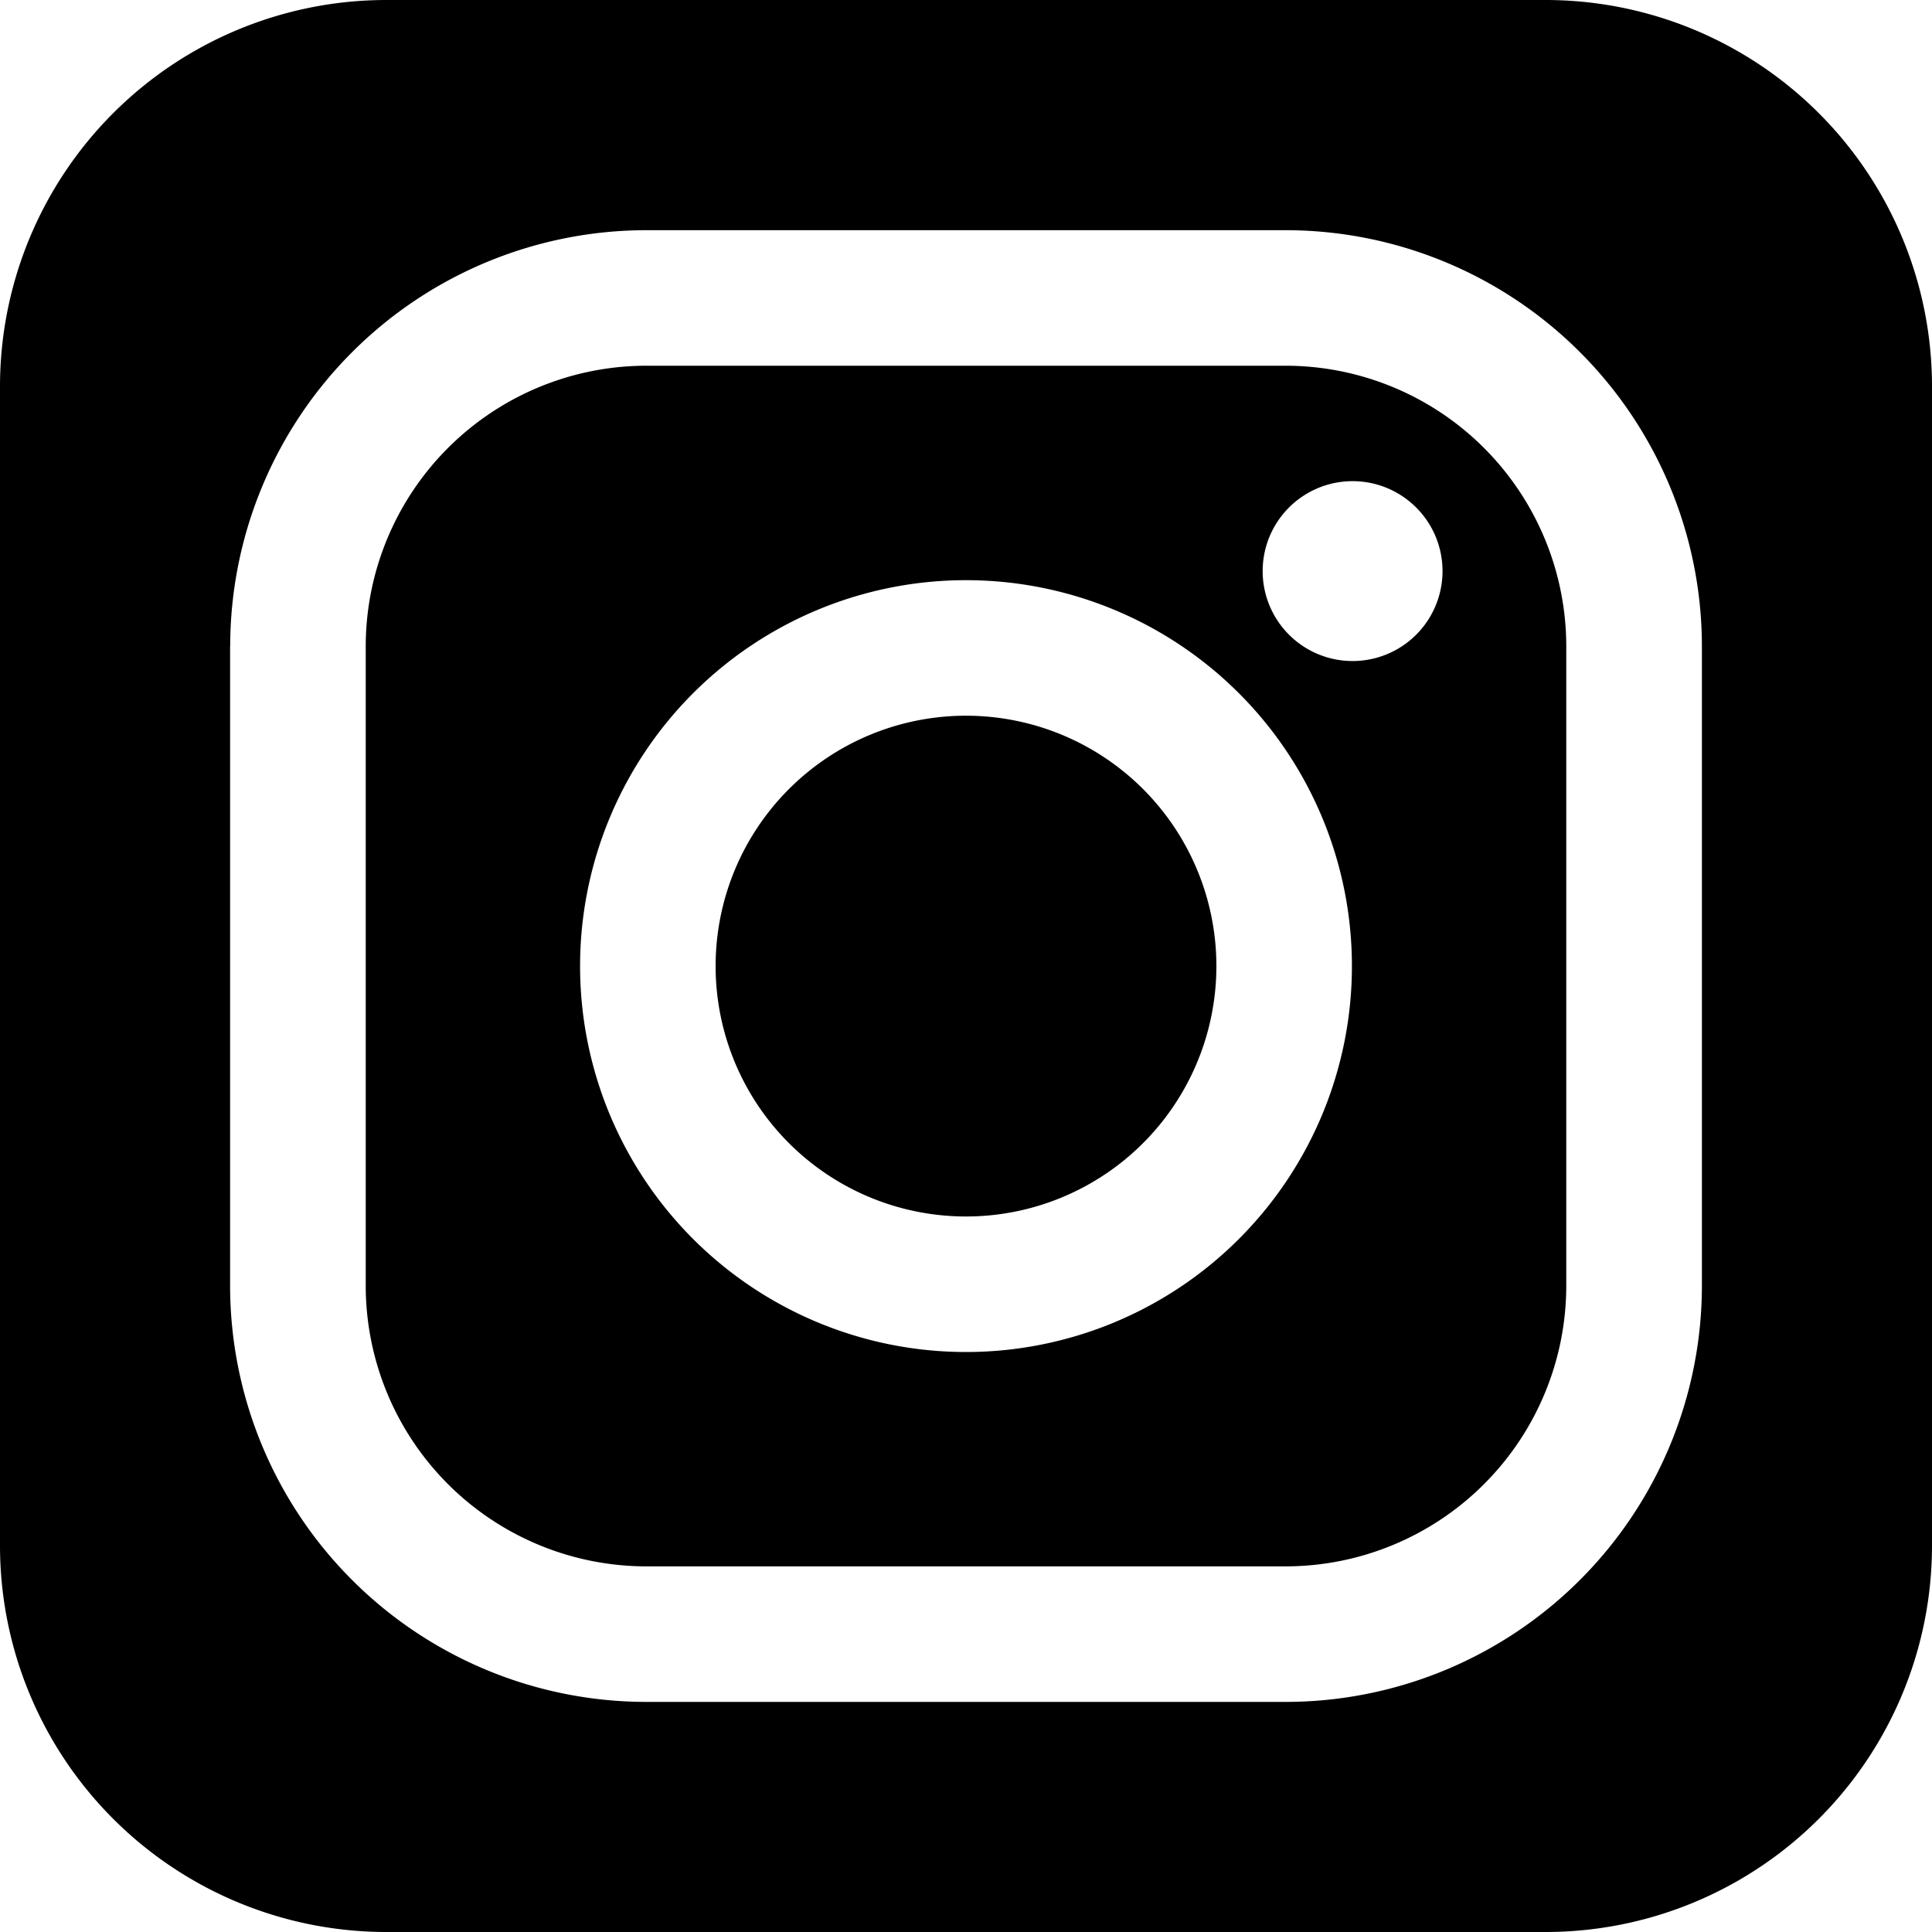
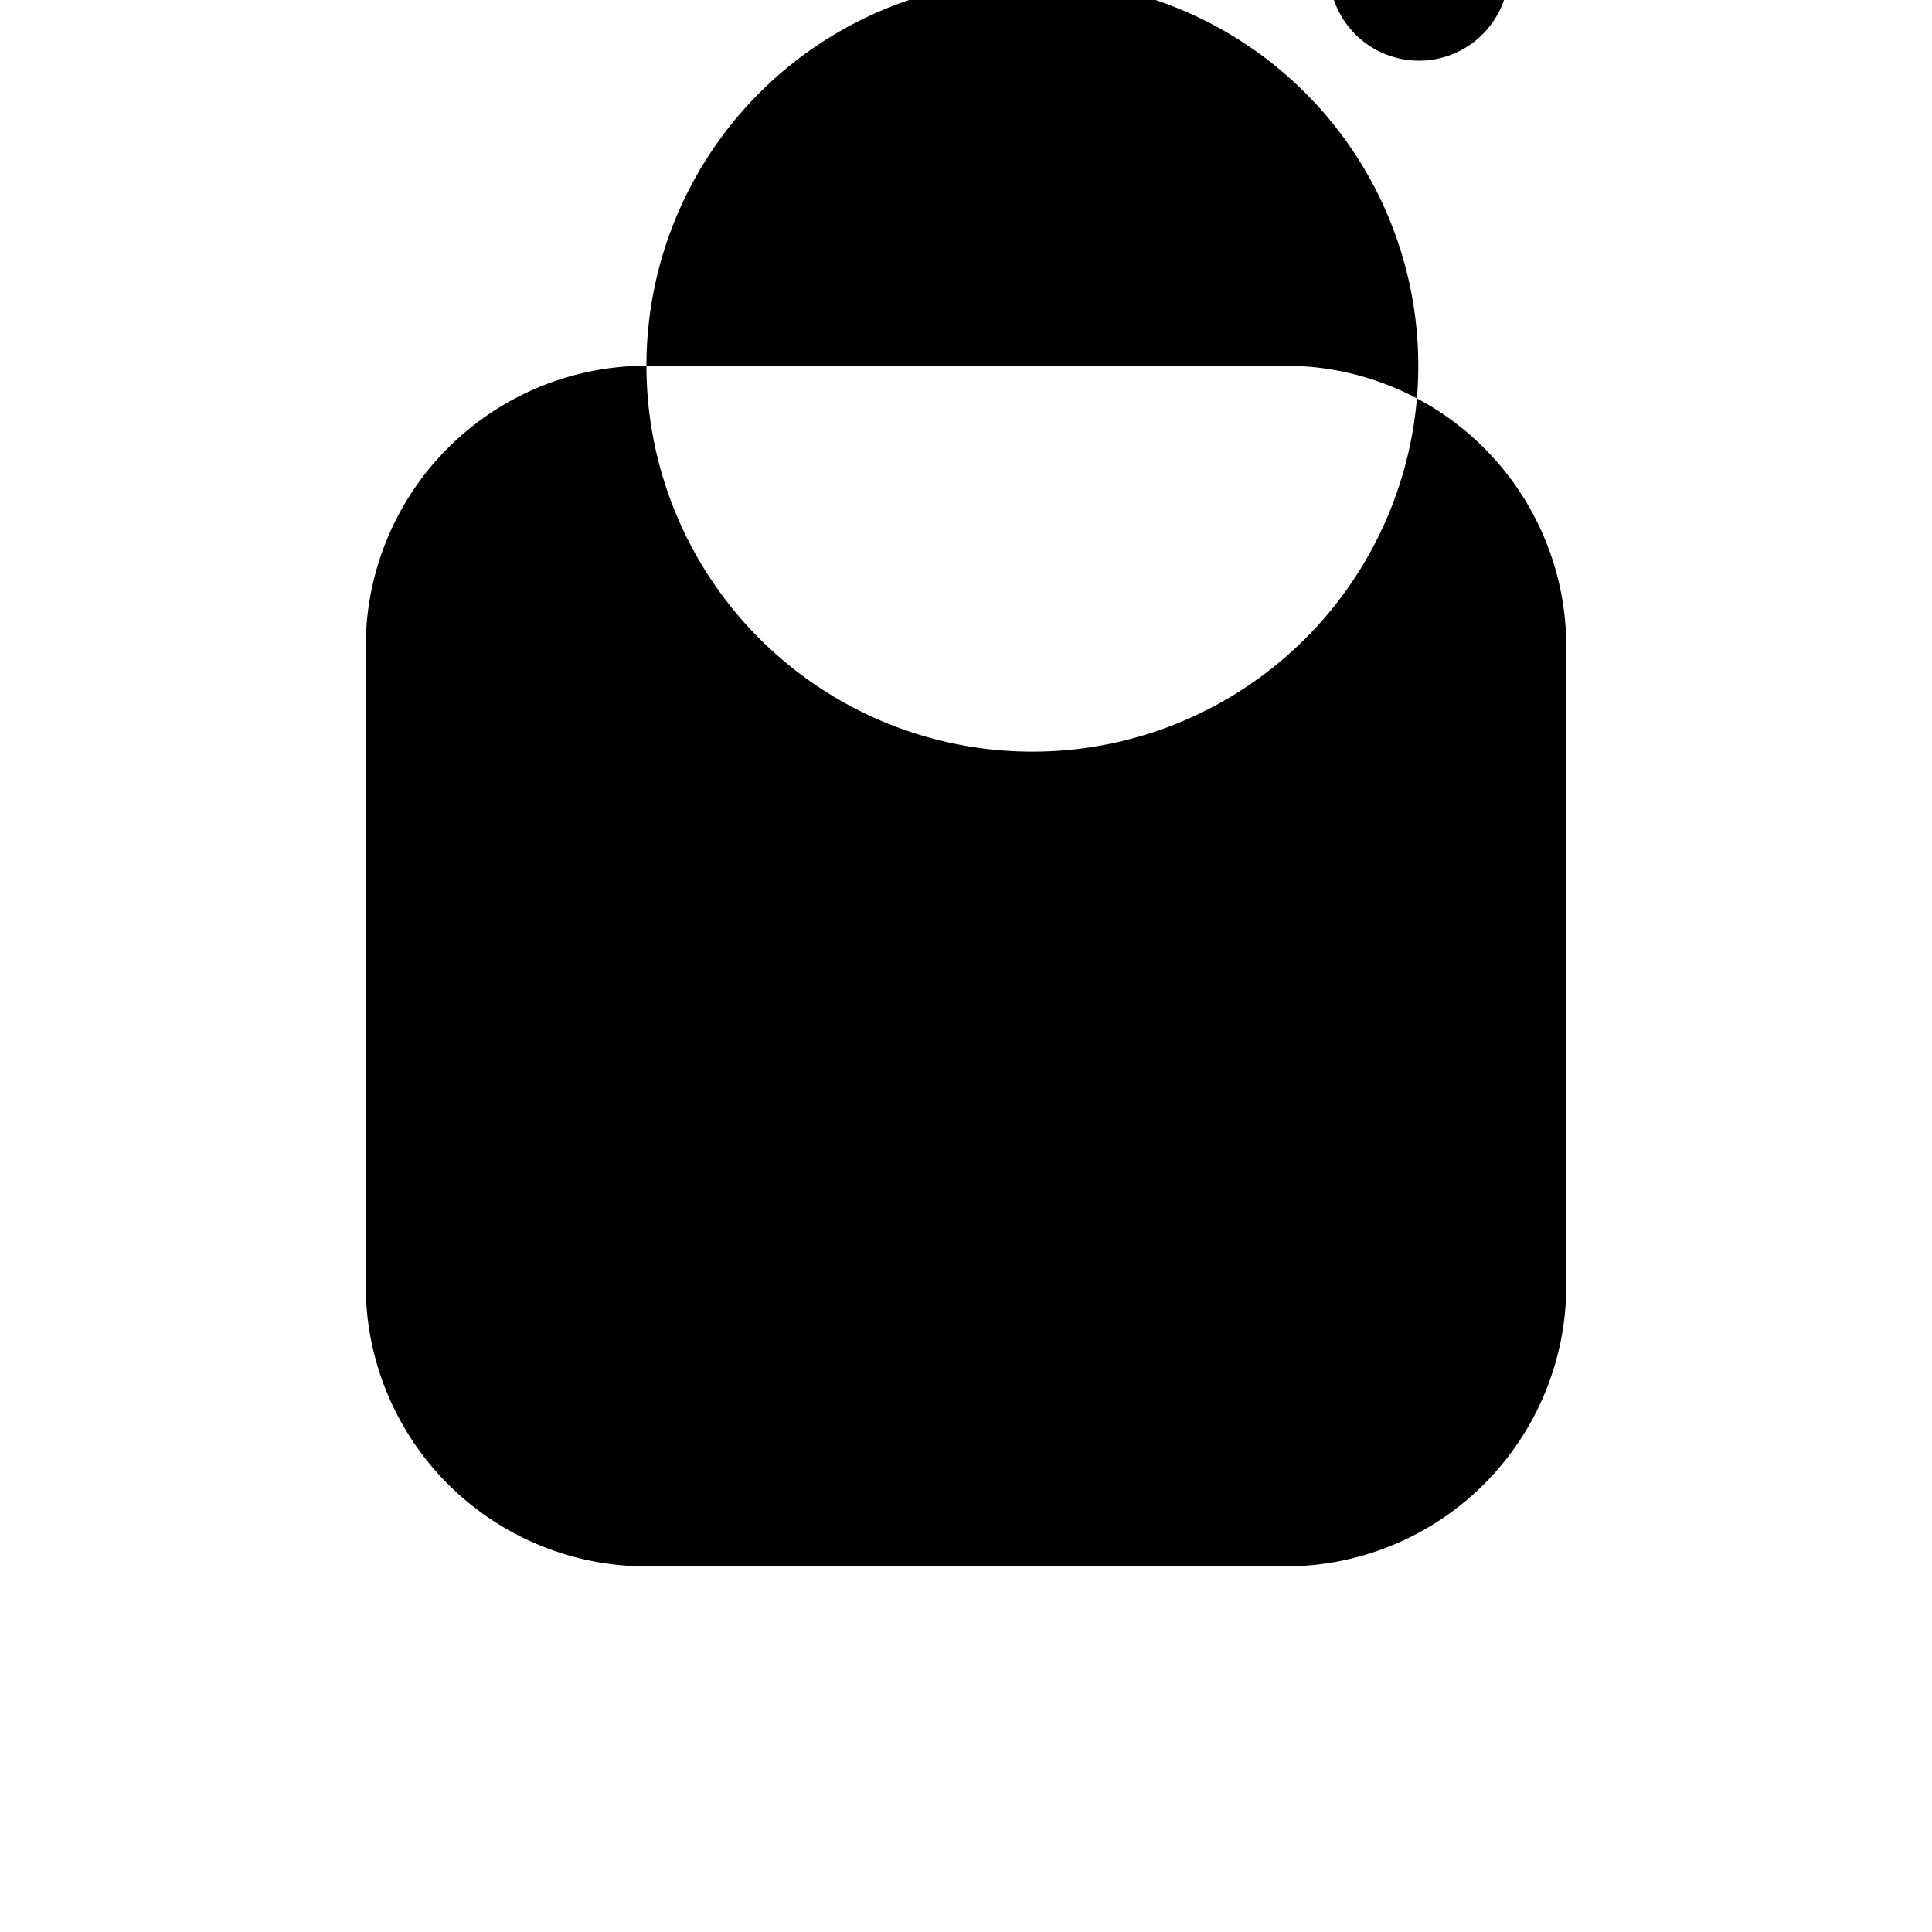
<svg xmlns="http://www.w3.org/2000/svg" width="20" height="20" viewBox="0 0 20 20">
-   <path d="M10 7.409a2.592 2.592 0 1 0 0 5.184 2.592 2.592 0 0 0 0-5.184Z" />
-   <path fill-rule="evenodd" d="M6.692 3.786a2.907 2.907 0 0 0-2.906 2.907v6.615a2.907 2.907 0 0 0 2.906 2.907h6.616a2.907 2.907 0 0 0 2.906-2.907V6.693a2.907 2.907 0 0 0-2.906-2.907H6.692Zm-.687 6.215a3.995 3.995 0 1 1 7.99 0 3.995 3.995 0 0 1-7.99 0Zm7.997-3.158a.93.93 0 1 0 0-1.862.93.93 0 0 0 0 1.862Z" clip-rule="evenodd" />
-   <path fill-rule="evenodd" d="M4 0a4 4 0 0 0-4 4v12a4 4 0 0 0 4 4h12a4 4 0 0 0 4-4V4a4 4 0 0 0-4-4H4ZM2.383 6.693a4.31 4.31 0 0 1 4.31-4.31h6.615a4.31 4.31 0 0 1 4.31 4.31v6.615a4.31 4.31 0 0 1-4.31 4.31H6.692a4.31 4.31 0 0 1-4.31-4.31V6.693Z" clip-rule="evenodd" />
+   <path fill-rule="evenodd" d="M6.692 3.786a2.907 2.907 0 0 0-2.906 2.907v6.615a2.907 2.907 0 0 0 2.906 2.907h6.616a2.907 2.907 0 0 0 2.906-2.907V6.693a2.907 2.907 0 0 0-2.906-2.907H6.692Za3.995 3.995 0 1 1 7.99 0 3.995 3.995 0 0 1-7.99 0Zm7.997-3.158a.93.93 0 1 0 0-1.862.93.93 0 0 0 0 1.862Z" clip-rule="evenodd" />
</svg>